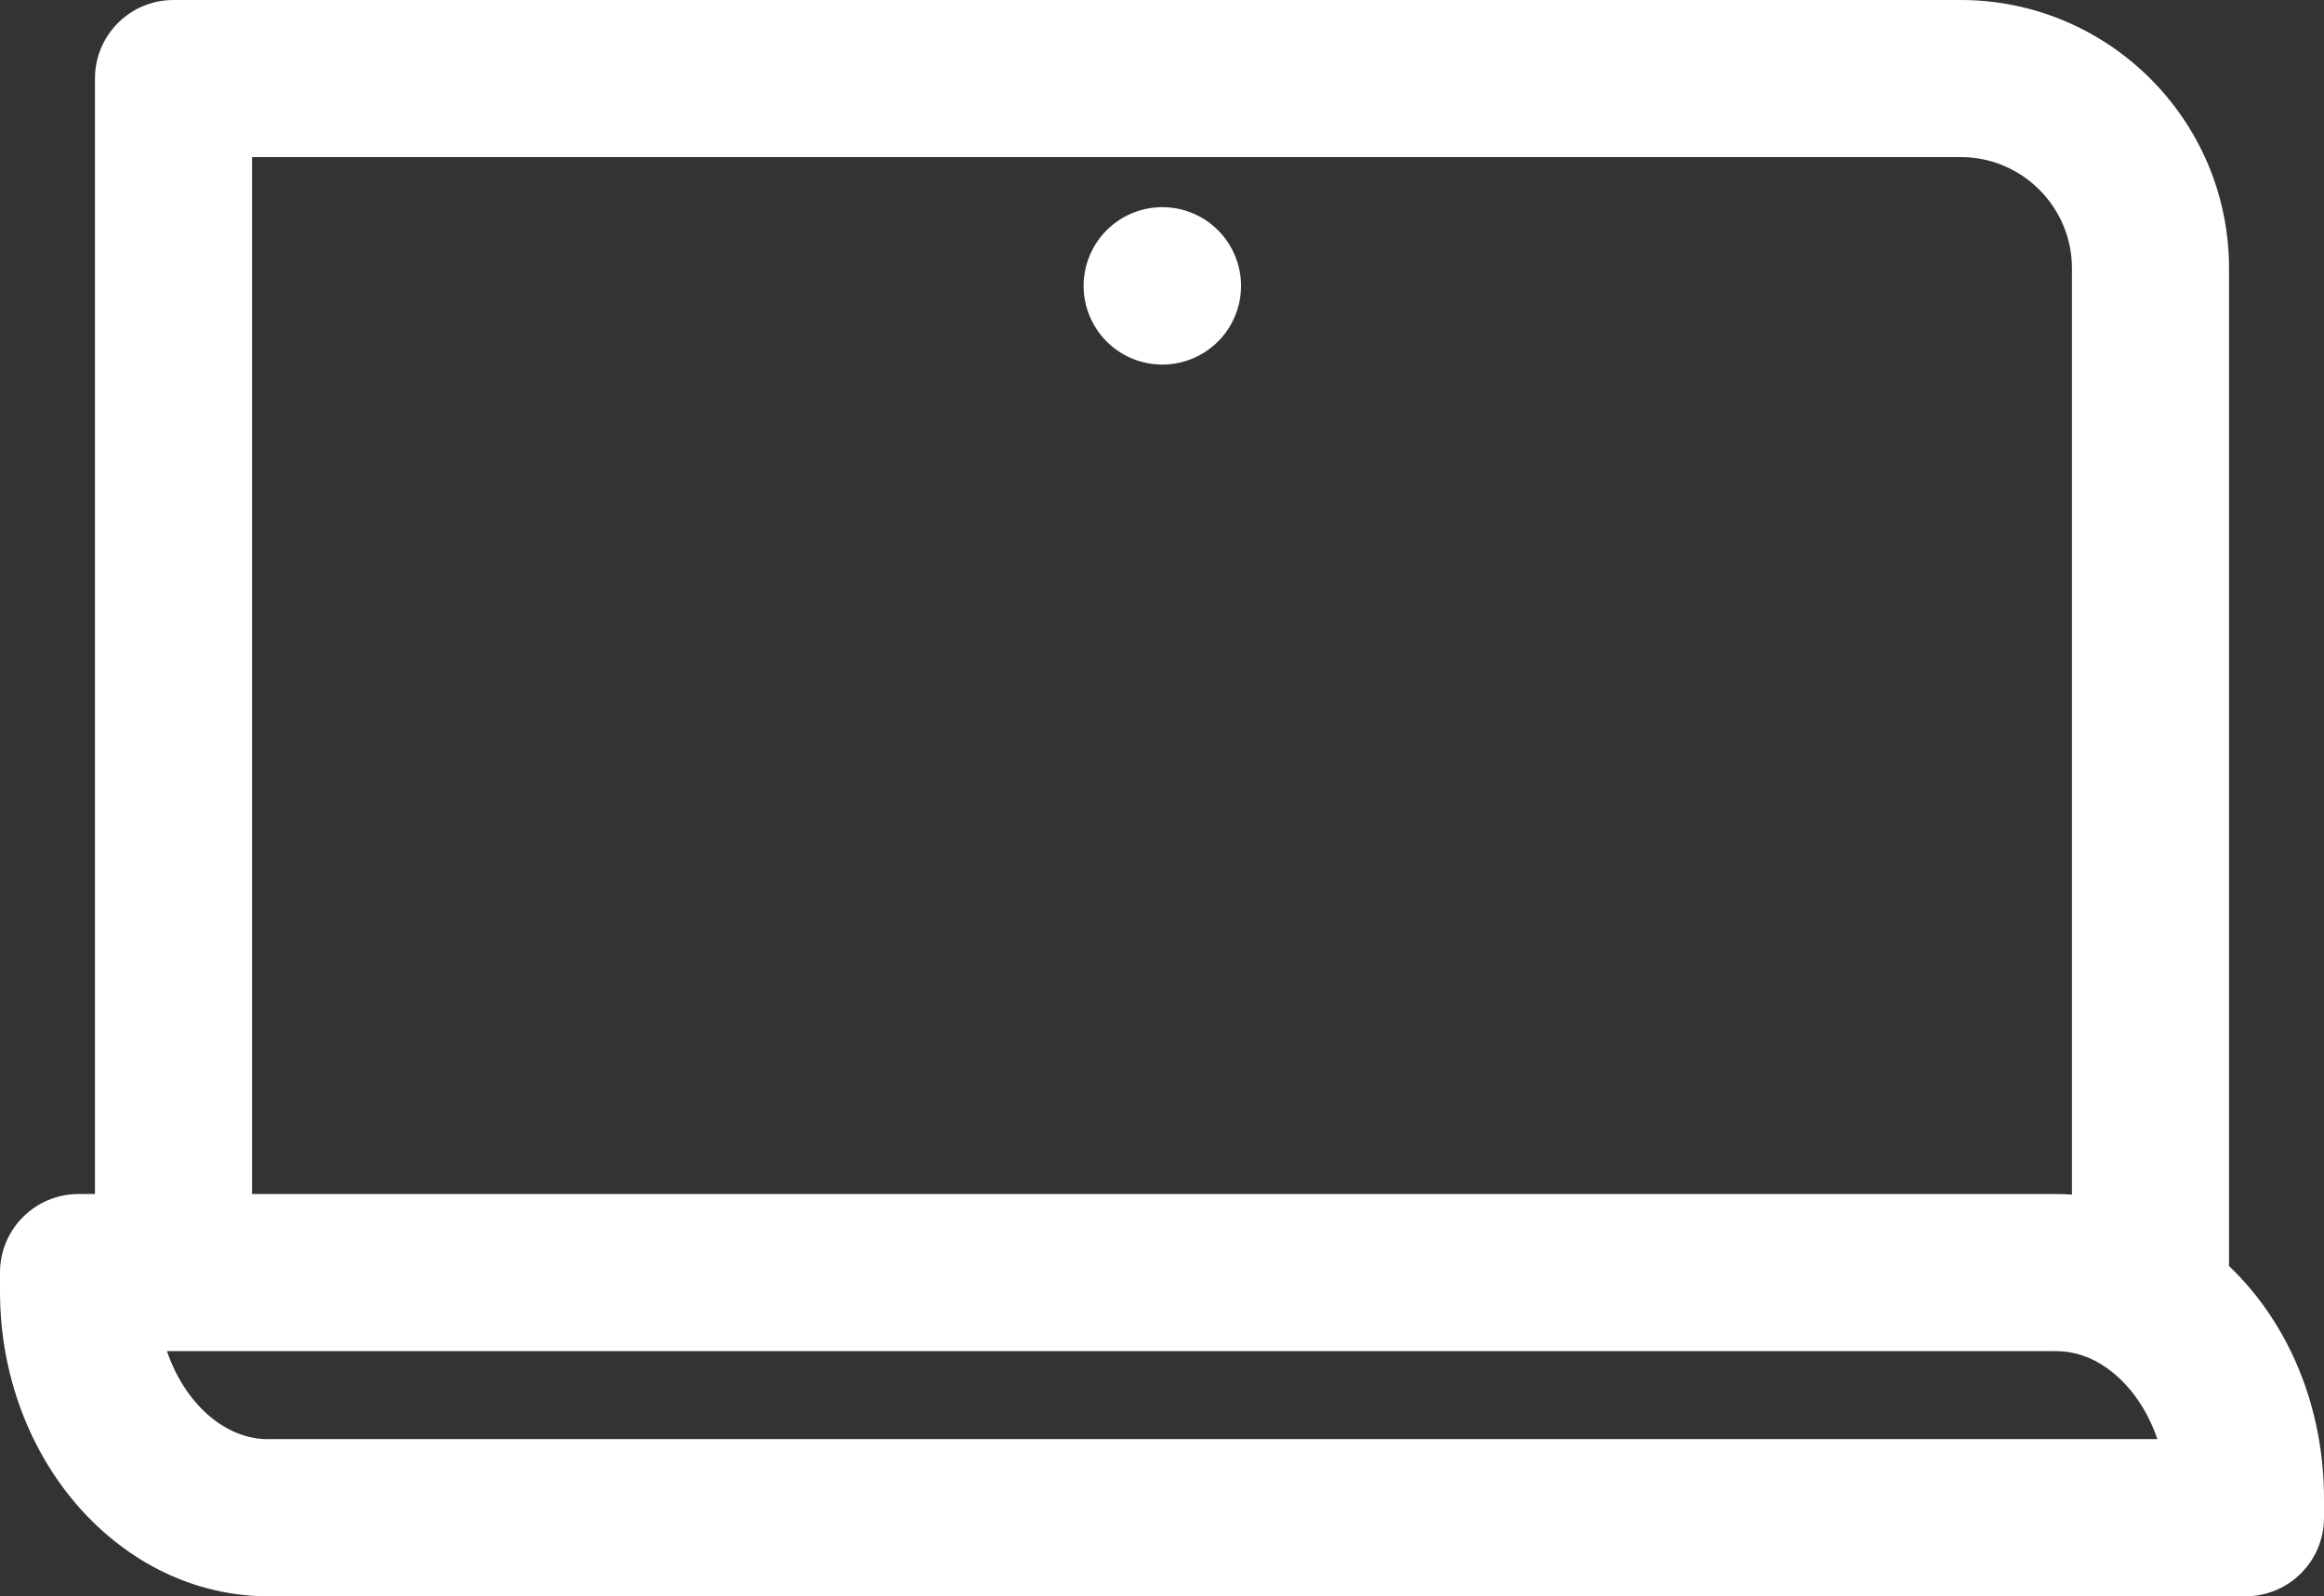
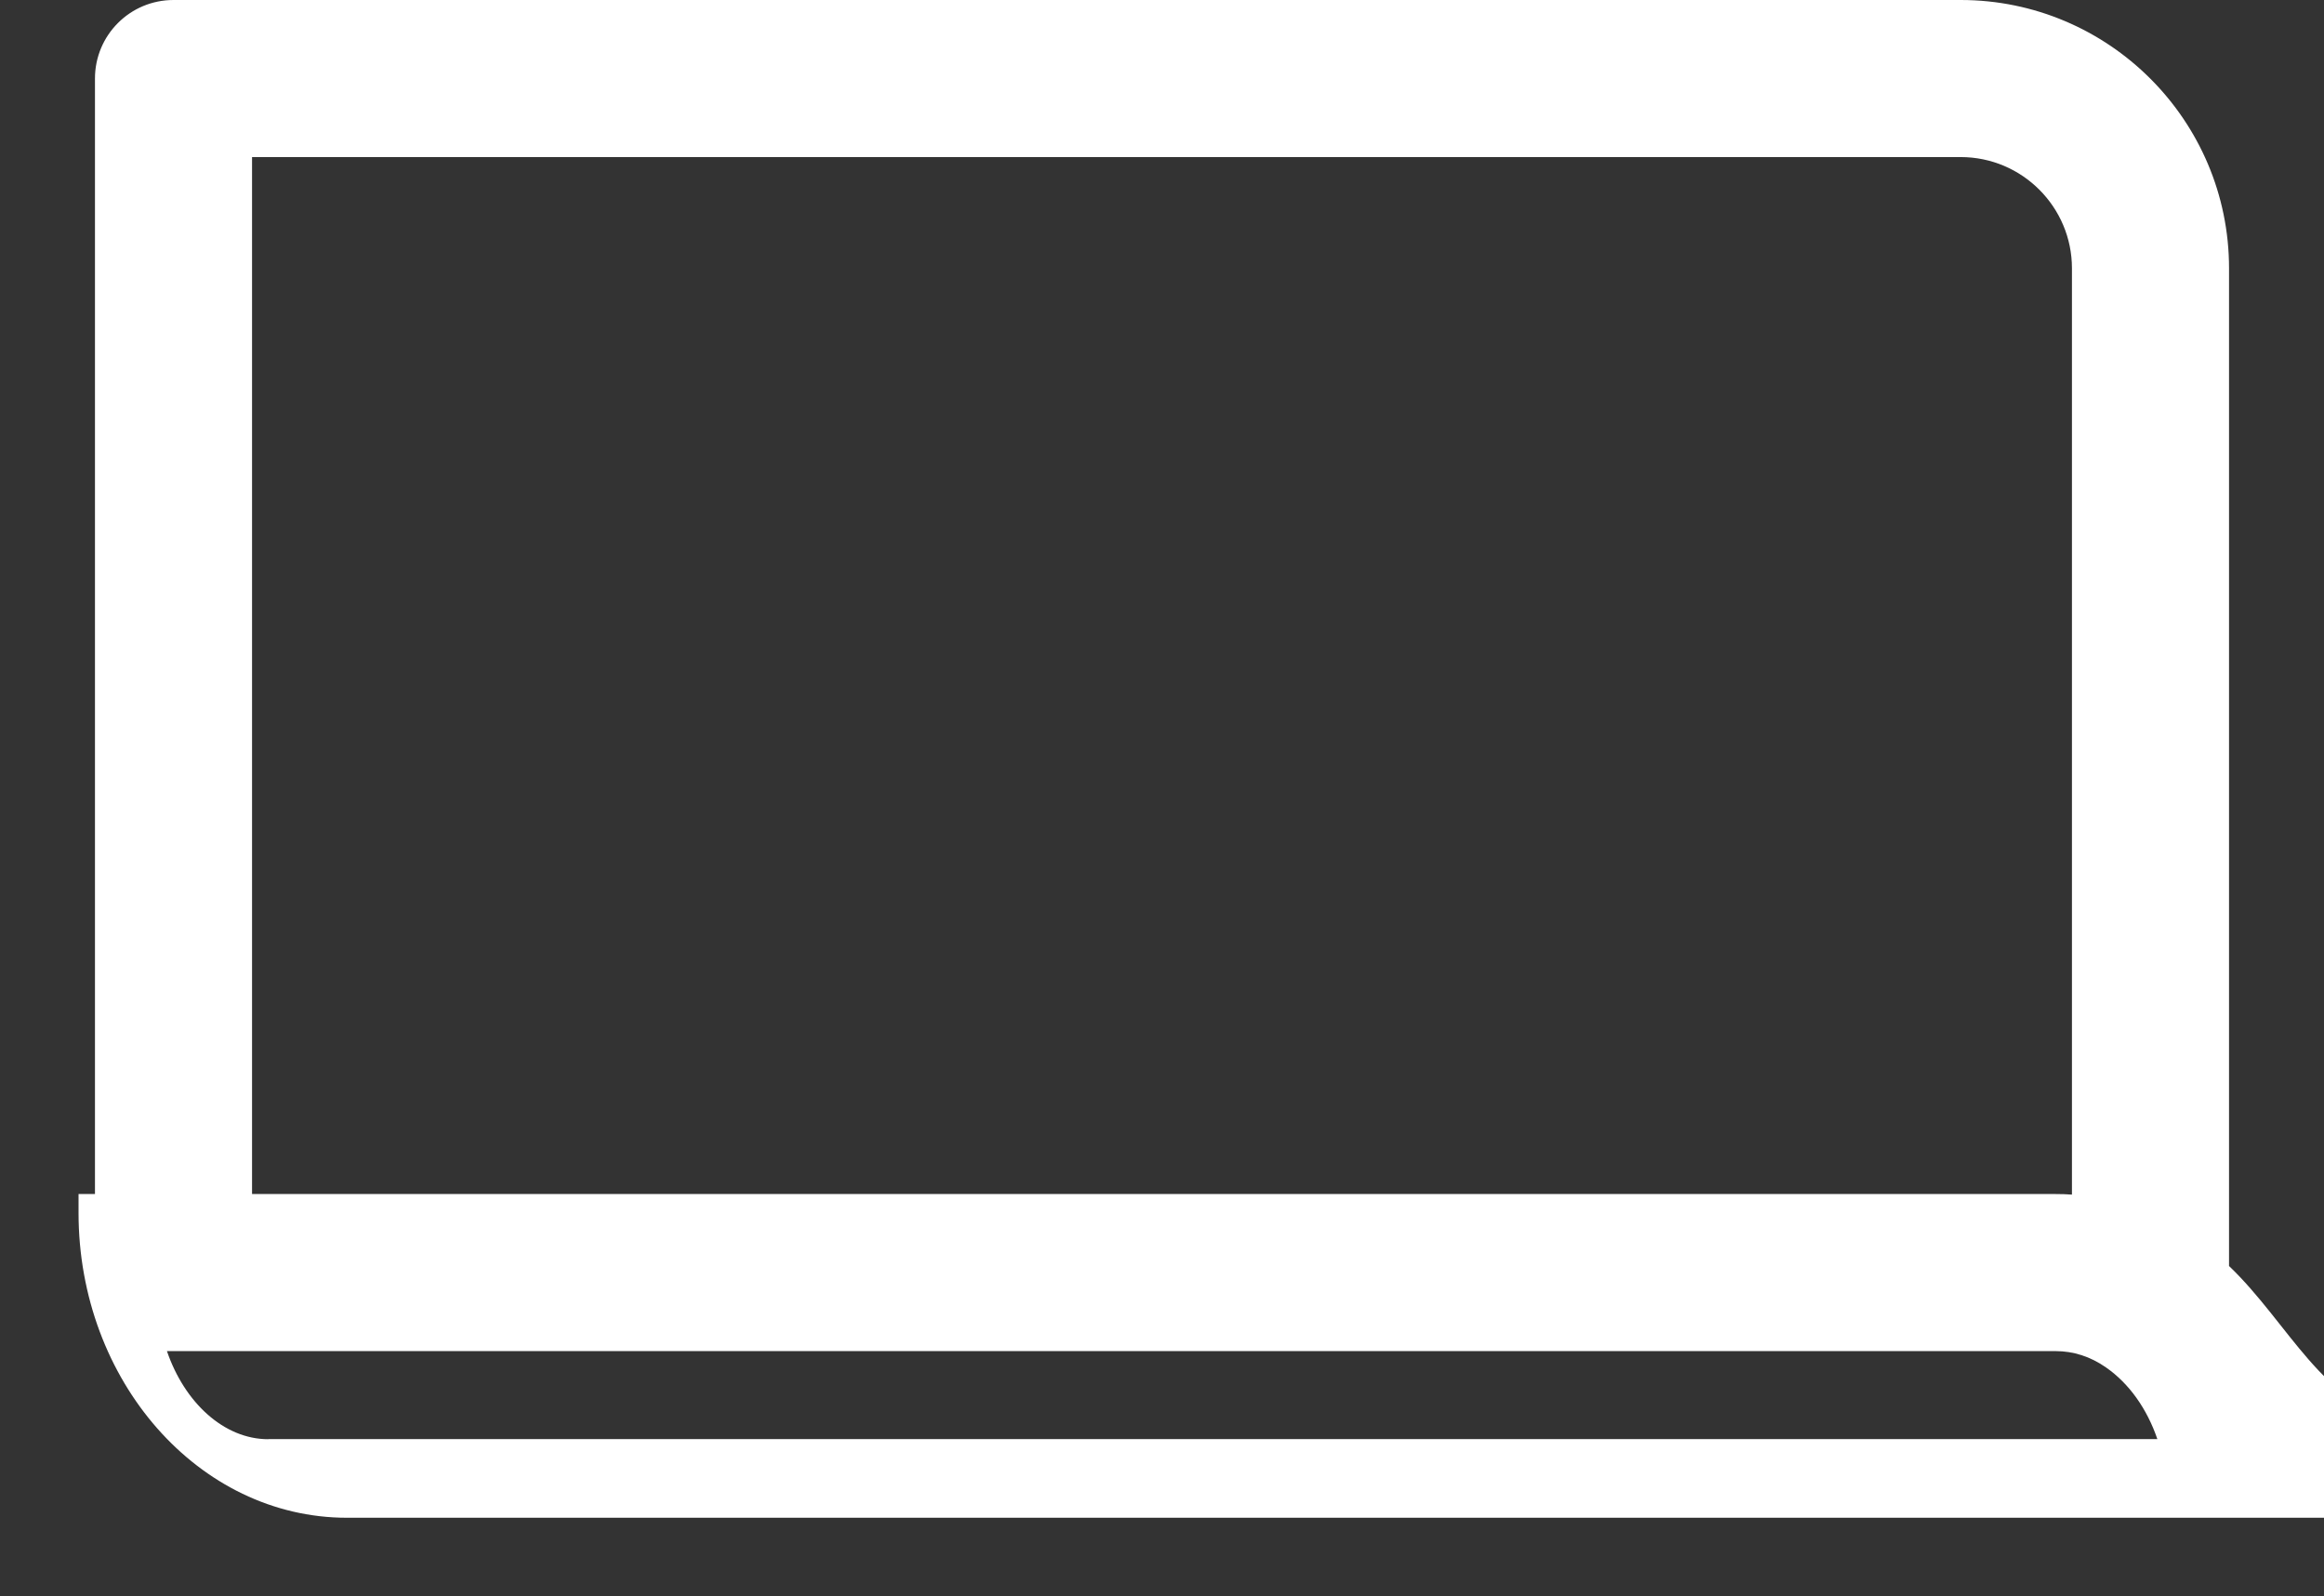
<svg xmlns="http://www.w3.org/2000/svg" version="1.1" id="Layer_1" x="0px" y="0px" viewBox="0 0 162.74 111.79" style="enable-background:new 0 0 162.74 111.79;" xml:space="preserve">
  <rect x="0" y="0" width="162.74" height="111.79" fill="#333333" stroke="none" />
  <style type="text/css">
	.st0{fill:none;stroke:#231F20;stroke-width:11;stroke-miterlimit:10;}
	.st1{fill:none;stroke:#231F20;stroke-width:11;stroke-linejoin:round;stroke-miterlimit:10;}
	.st2{fill:none;stroke:#231F20;stroke-width:11;stroke-linecap:round;stroke-linejoin:round;stroke-miterlimit:10;}
	.st3{fill:#231F20;}
	.st4{fill:#FFC908;}
	.st5{fill:#E24785;}
	.st6{fill:#DD4C26;}
	.st7{fill:#82C7EA;}
	.st8{fill:#882C72;}
	.st9{fill:#FFFFFF;}
	.st10{fill:none;stroke:#FFFFFF;stroke-width:11;stroke-linejoin:round;stroke-miterlimit:10;}
	.st11{clip-path:url(#SVGID_00000050622605468388072010000006315944038146586012_);}
	.st12{fill:url(#SVGID_00000016767234740679654800000011555184434674866565_);}
	.st13{fill:#181E38;}
</style>
  <g>
-     <ellipse transform="matrix(0.383 -0.924 0.924 0.383 31.73 87.538)" class="st9" cx="81.37" cy="20.02" rx="5.51" ry="5.51" />
-     <path class="st9" d="M156.09,88.66V18.79C156.09,8.43,147.66,0,137.3,0H12.15c-3.04,0-5.5,2.46-5.5,5.5v78.12H5.5   c-3.04,0-5.5,2.46-5.5,5.5v1.32c0,11.77,8.43,21.35,18.79,21.35h138.45c3.04,0,5.5-2.46,5.5-5.5v-1.32   C162.74,98.56,160.29,92.67,156.09,88.66z M17.65,11H137.3c4.3,0,7.79,3.5,7.79,7.79v64.87c-0.38-0.03-0.76-0.04-1.15-0.04H17.65   V11z M18.79,100.79c-3.11,0-5.87-2.57-7.1-6.17h0.46h131.8c1.24,0,2.43,0.38,3.52,1.14c1.63,1.13,2.88,2.91,3.6,5.02H18.79z" />
+     <path class="st9" d="M156.09,88.66V18.79C156.09,8.43,147.66,0,137.3,0H12.15c-3.04,0-5.5,2.46-5.5,5.5v78.12H5.5   v1.32c0,11.77,8.43,21.35,18.79,21.35h138.45c3.04,0,5.5-2.46,5.5-5.5v-1.32   C162.74,98.56,160.29,92.67,156.09,88.66z M17.65,11H137.3c4.3,0,7.79,3.5,7.79,7.79v64.87c-0.38-0.03-0.76-0.04-1.15-0.04H17.65   V11z M18.79,100.79c-3.11,0-5.87-2.57-7.1-6.17h0.46h131.8c1.24,0,2.43,0.38,3.52,1.14c1.63,1.13,2.88,2.91,3.6,5.02H18.79z" />
  </g>
</svg>